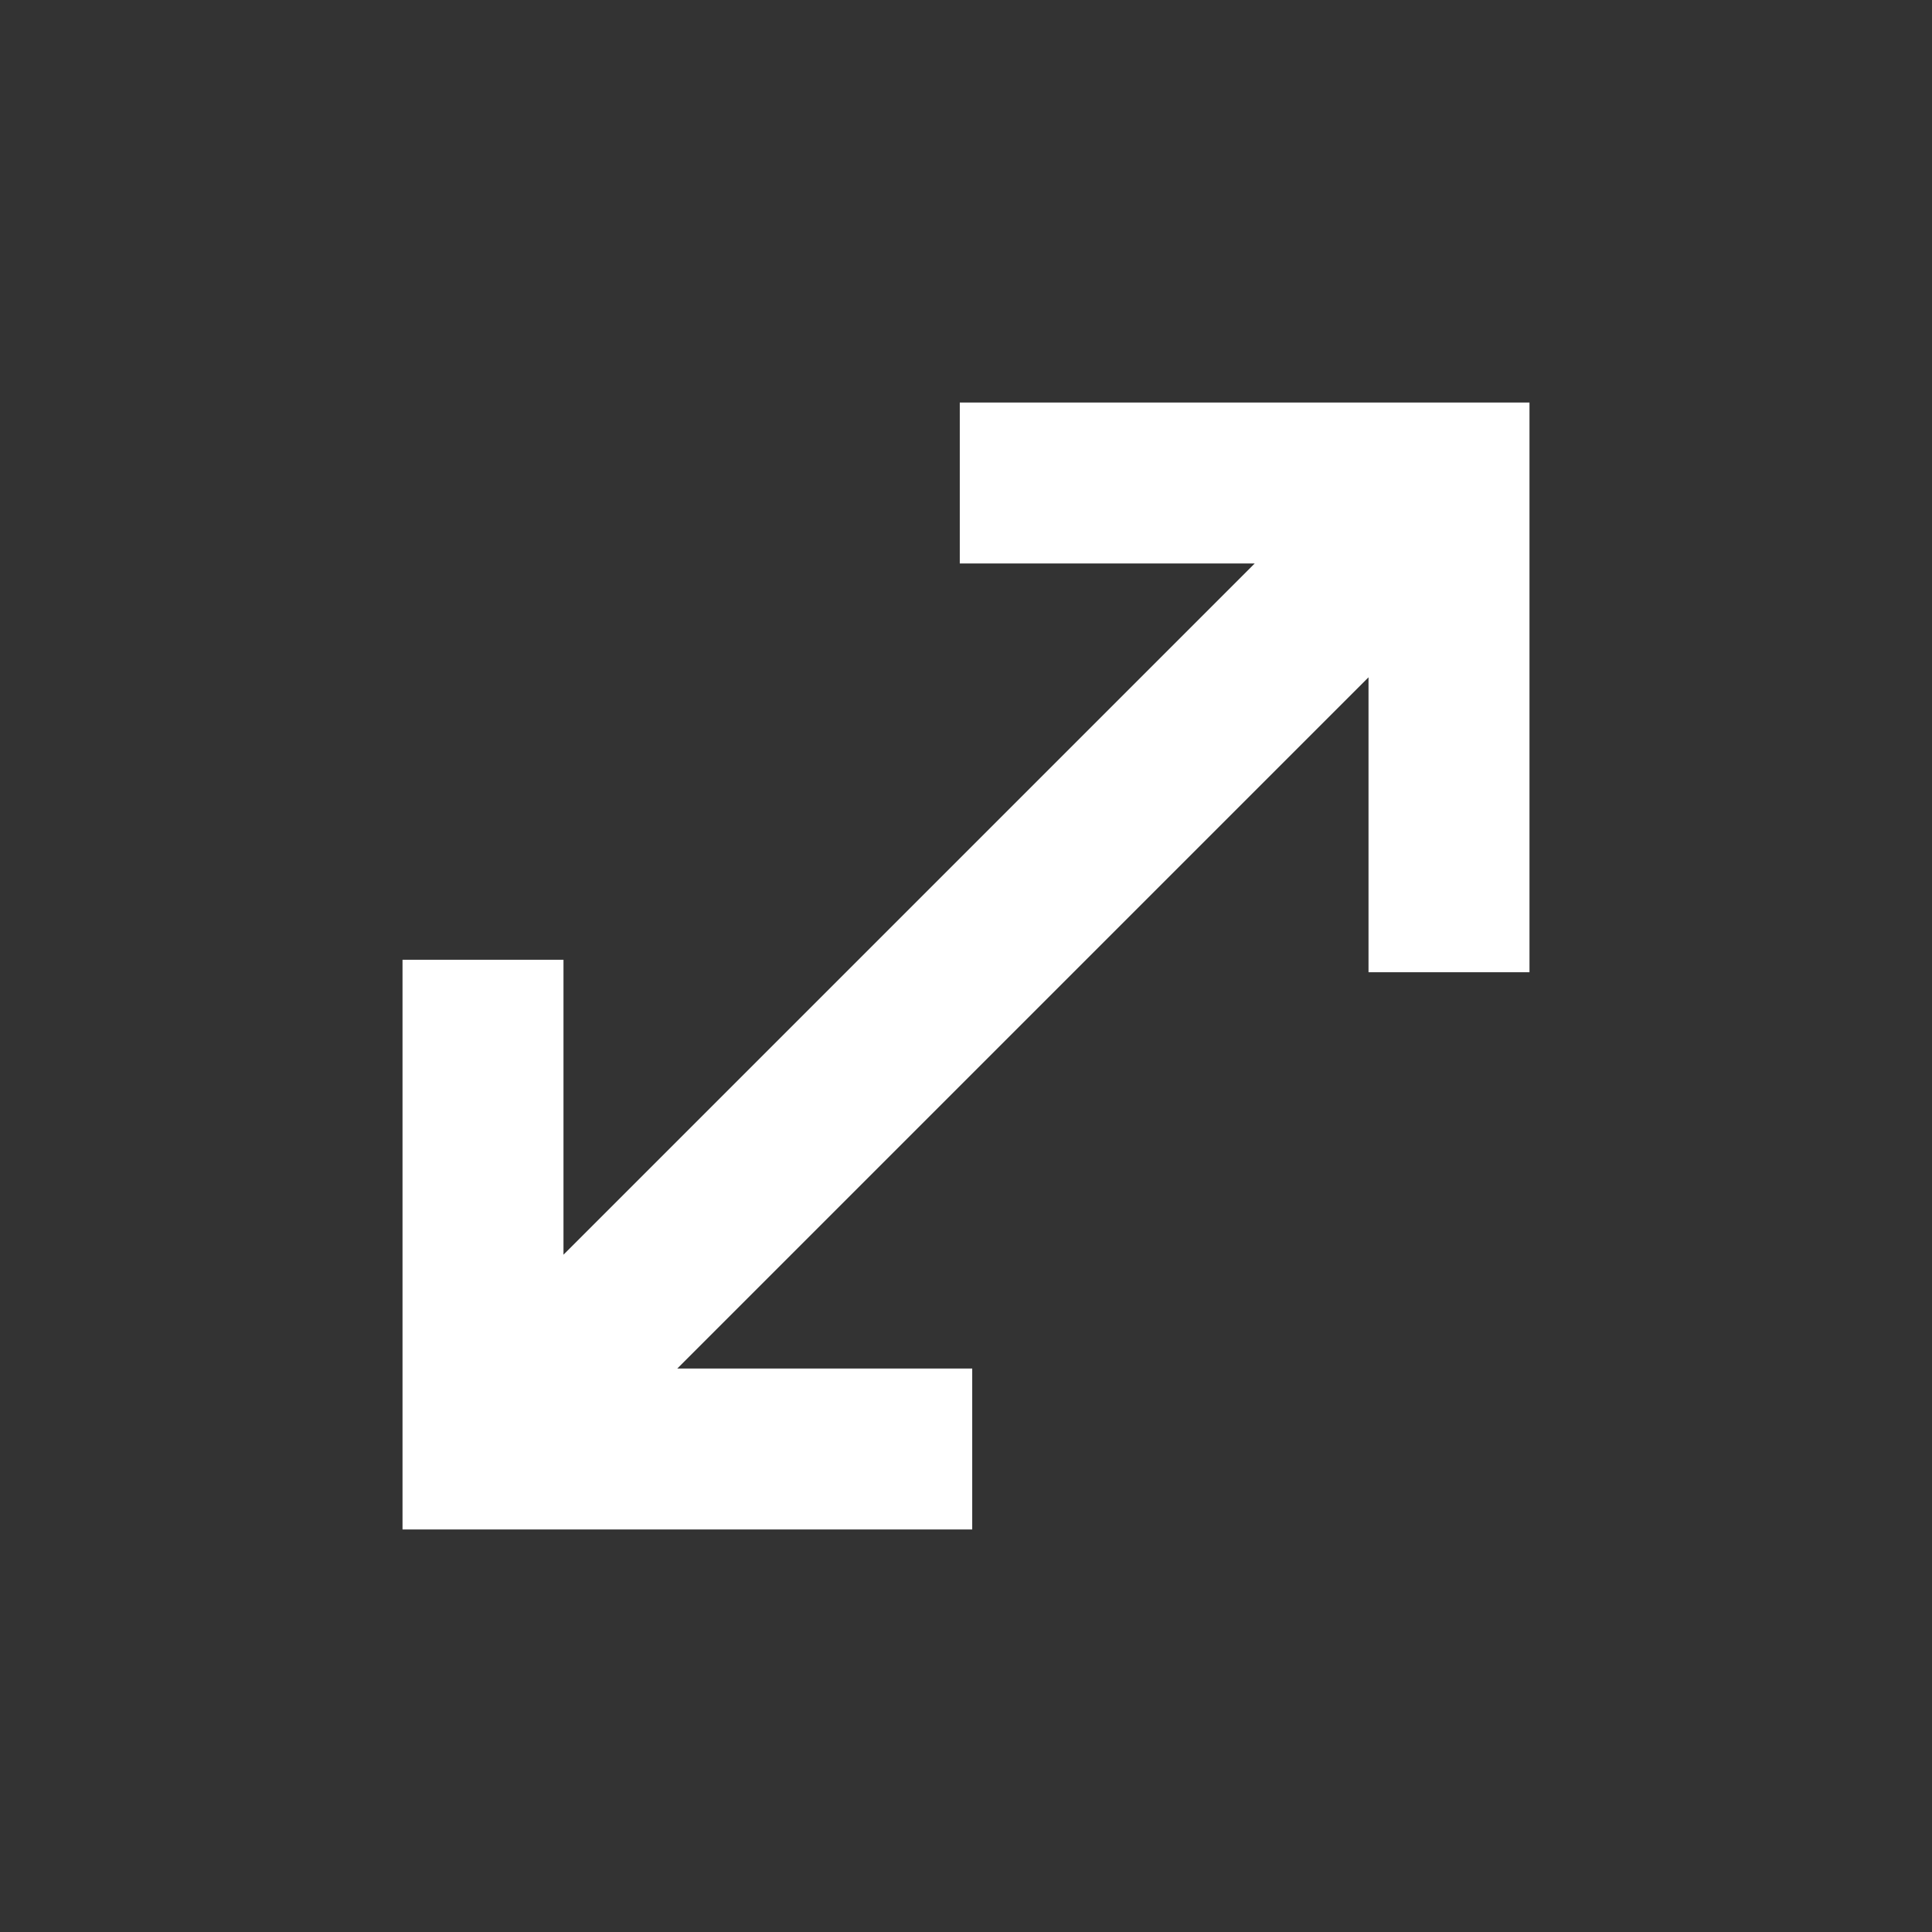
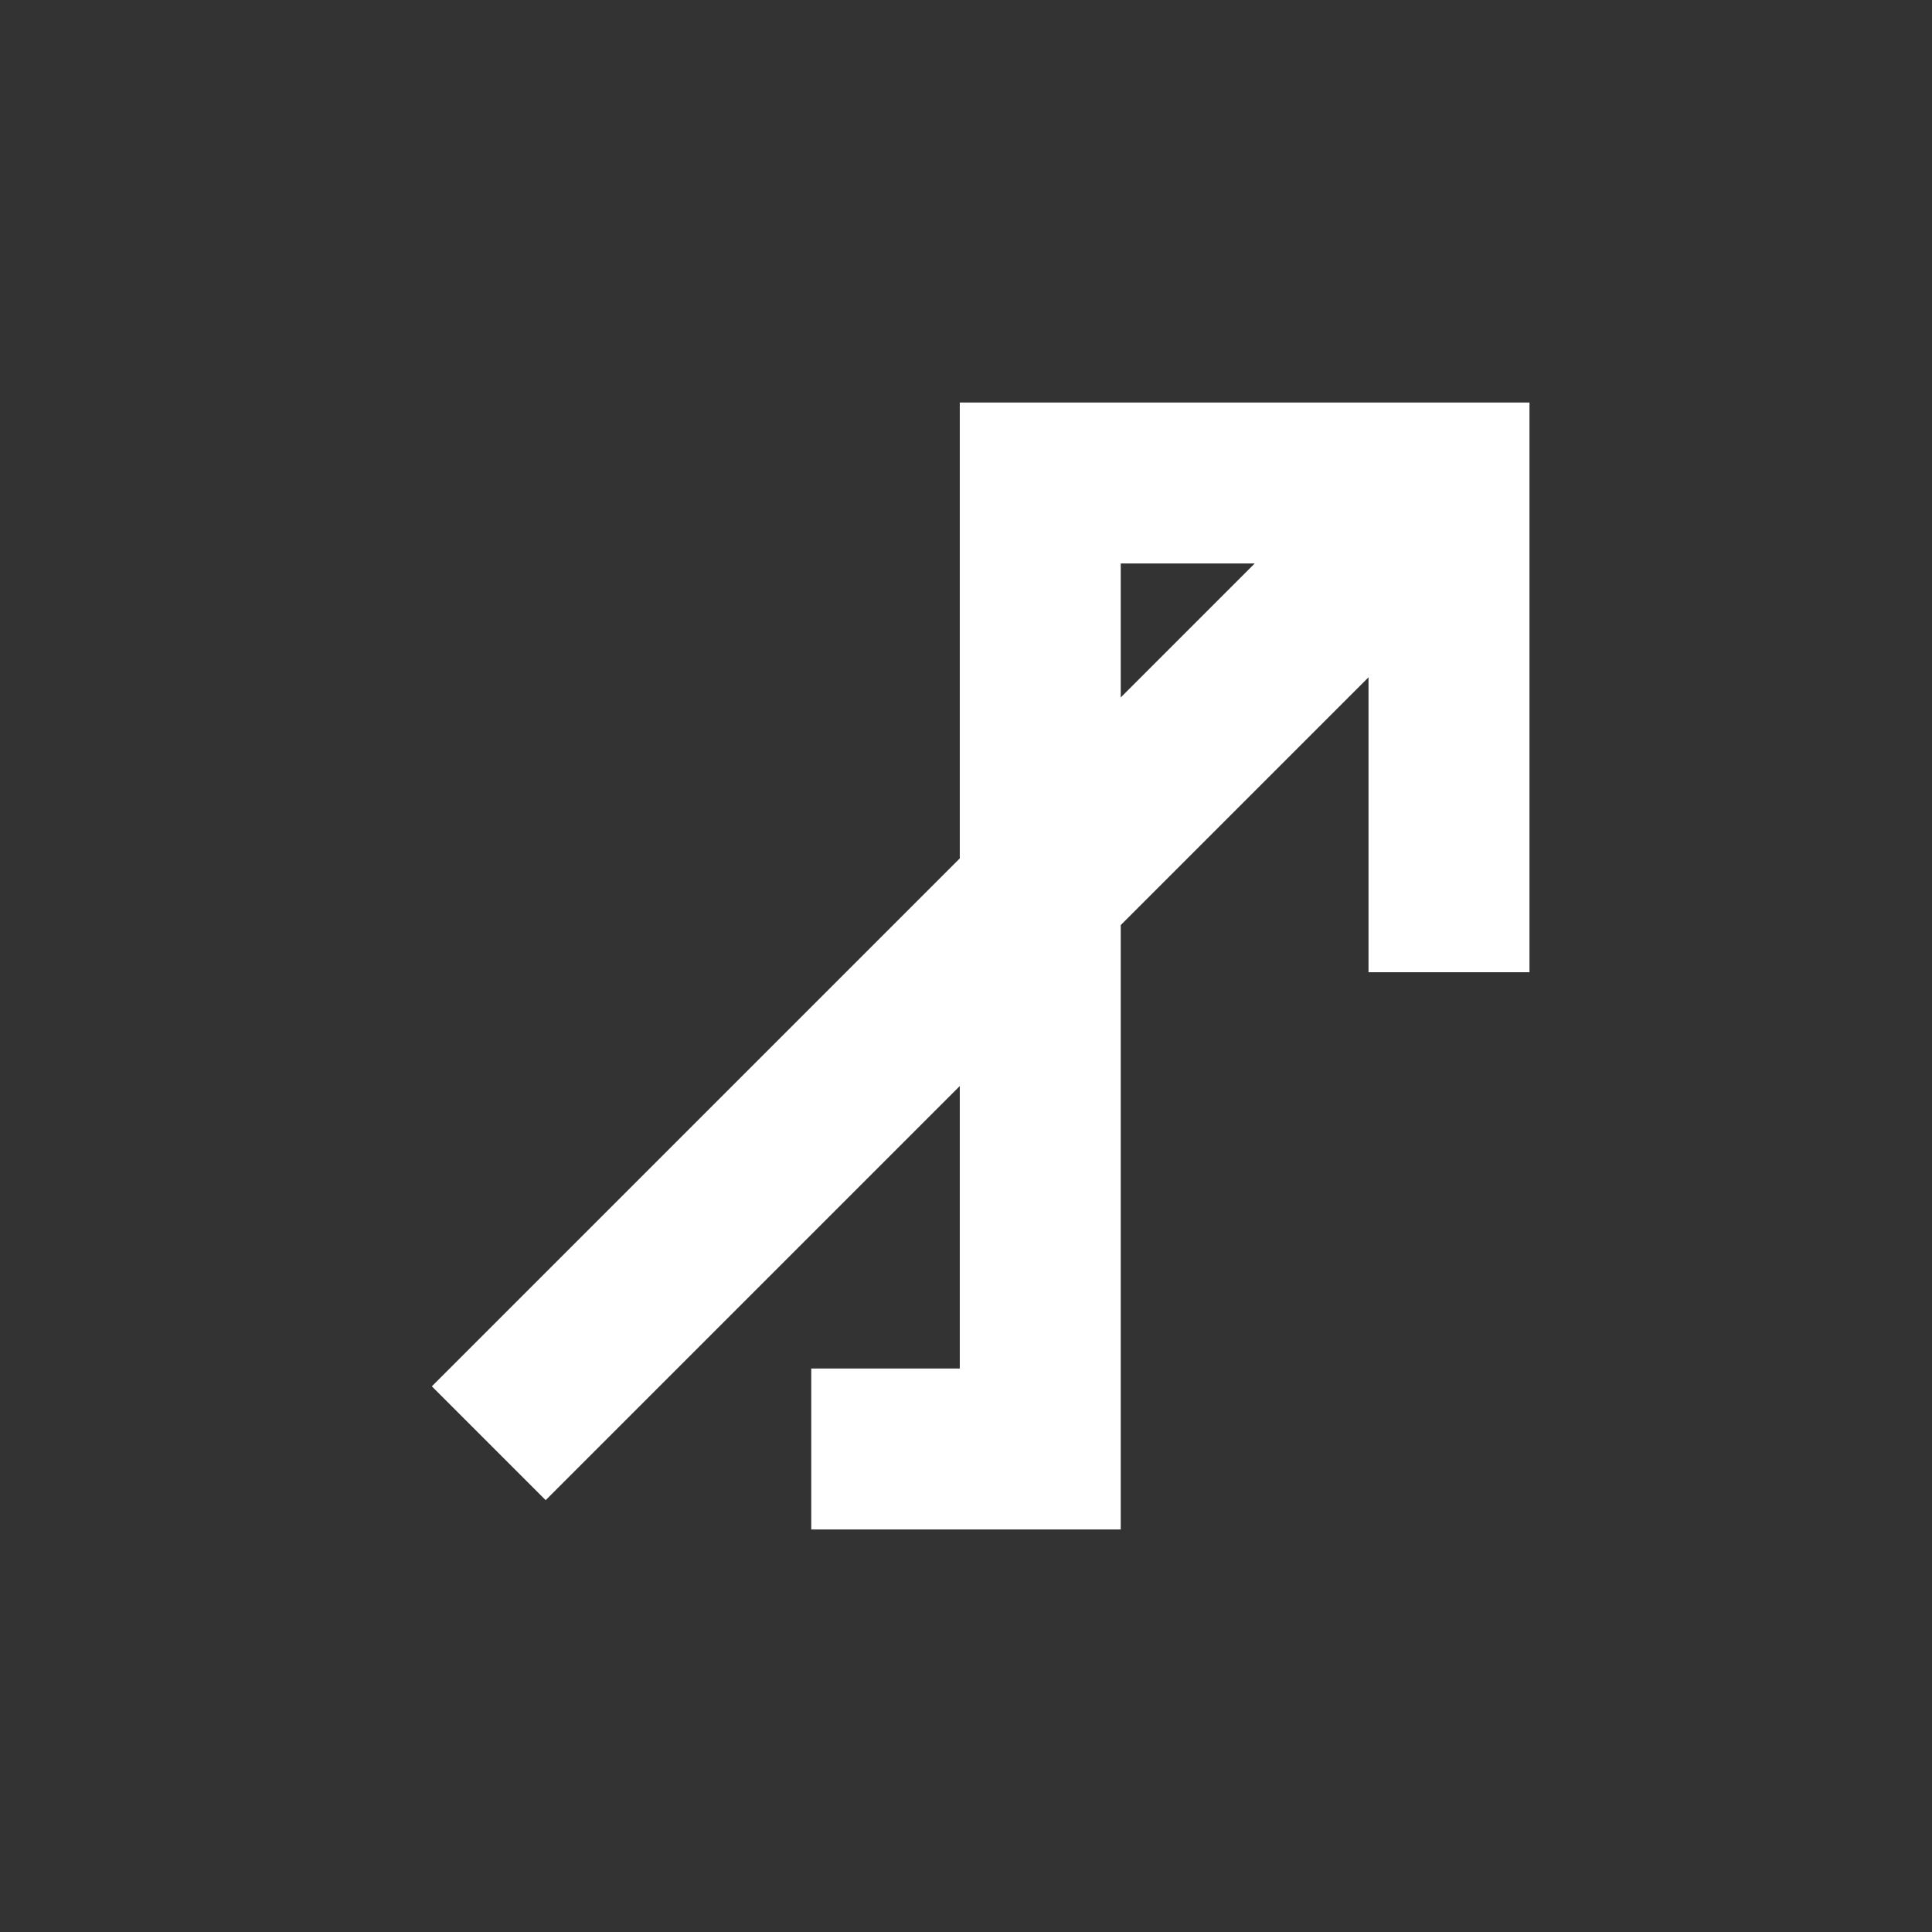
<svg xmlns="http://www.w3.org/2000/svg" width="16" height="16" viewBox="0 0 16 16" fill="none">
  <rect x="0" y="0" width="16" height="16" fill="#333333" stroke="none" />
-   <path d="M4.519 11.481L11.481 4.519M12 7.385V4H8.615M4 8.615V12H7.385" stroke="white" stroke-width="1.333" stroke-linecap="square" />
+   <path d="M4.519 11.481L11.481 4.519M12 7.385V4H8.615V12H7.385" stroke="white" stroke-width="1.333" stroke-linecap="square" />
</svg>